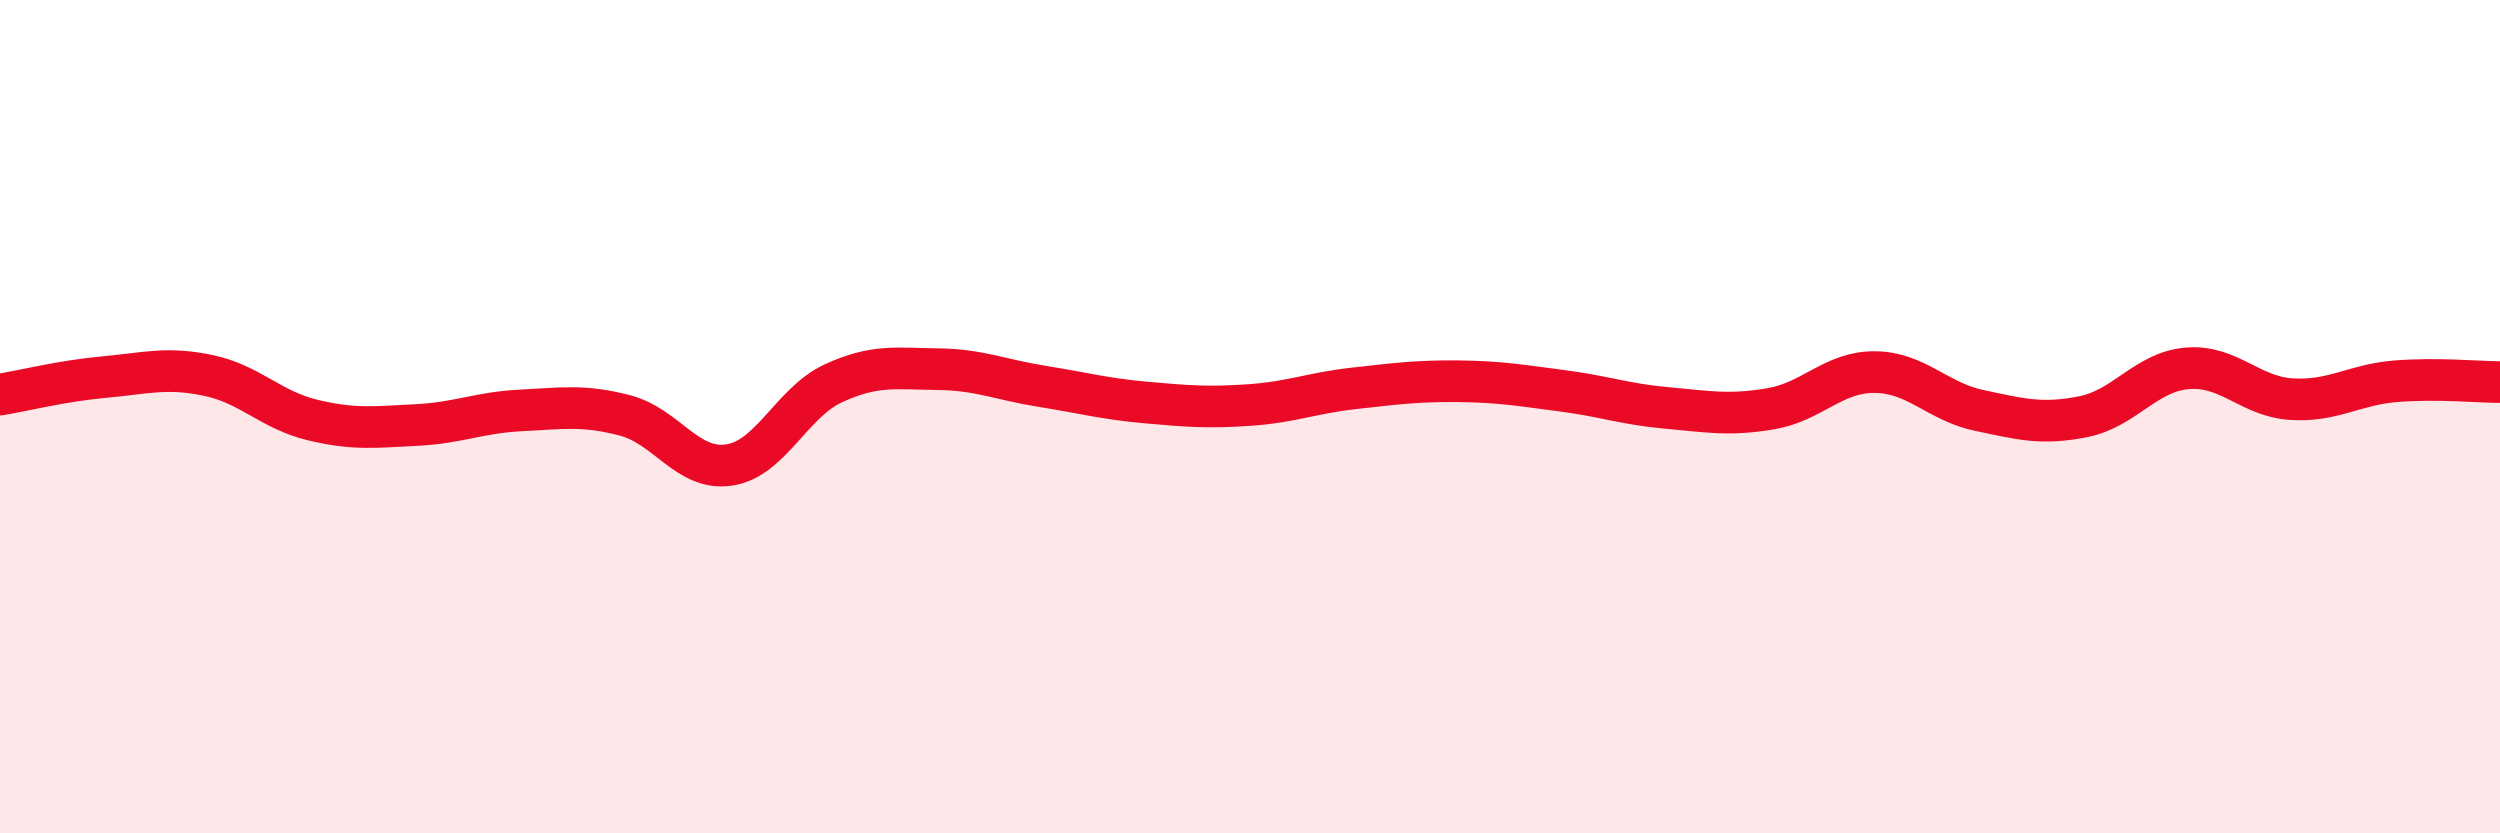
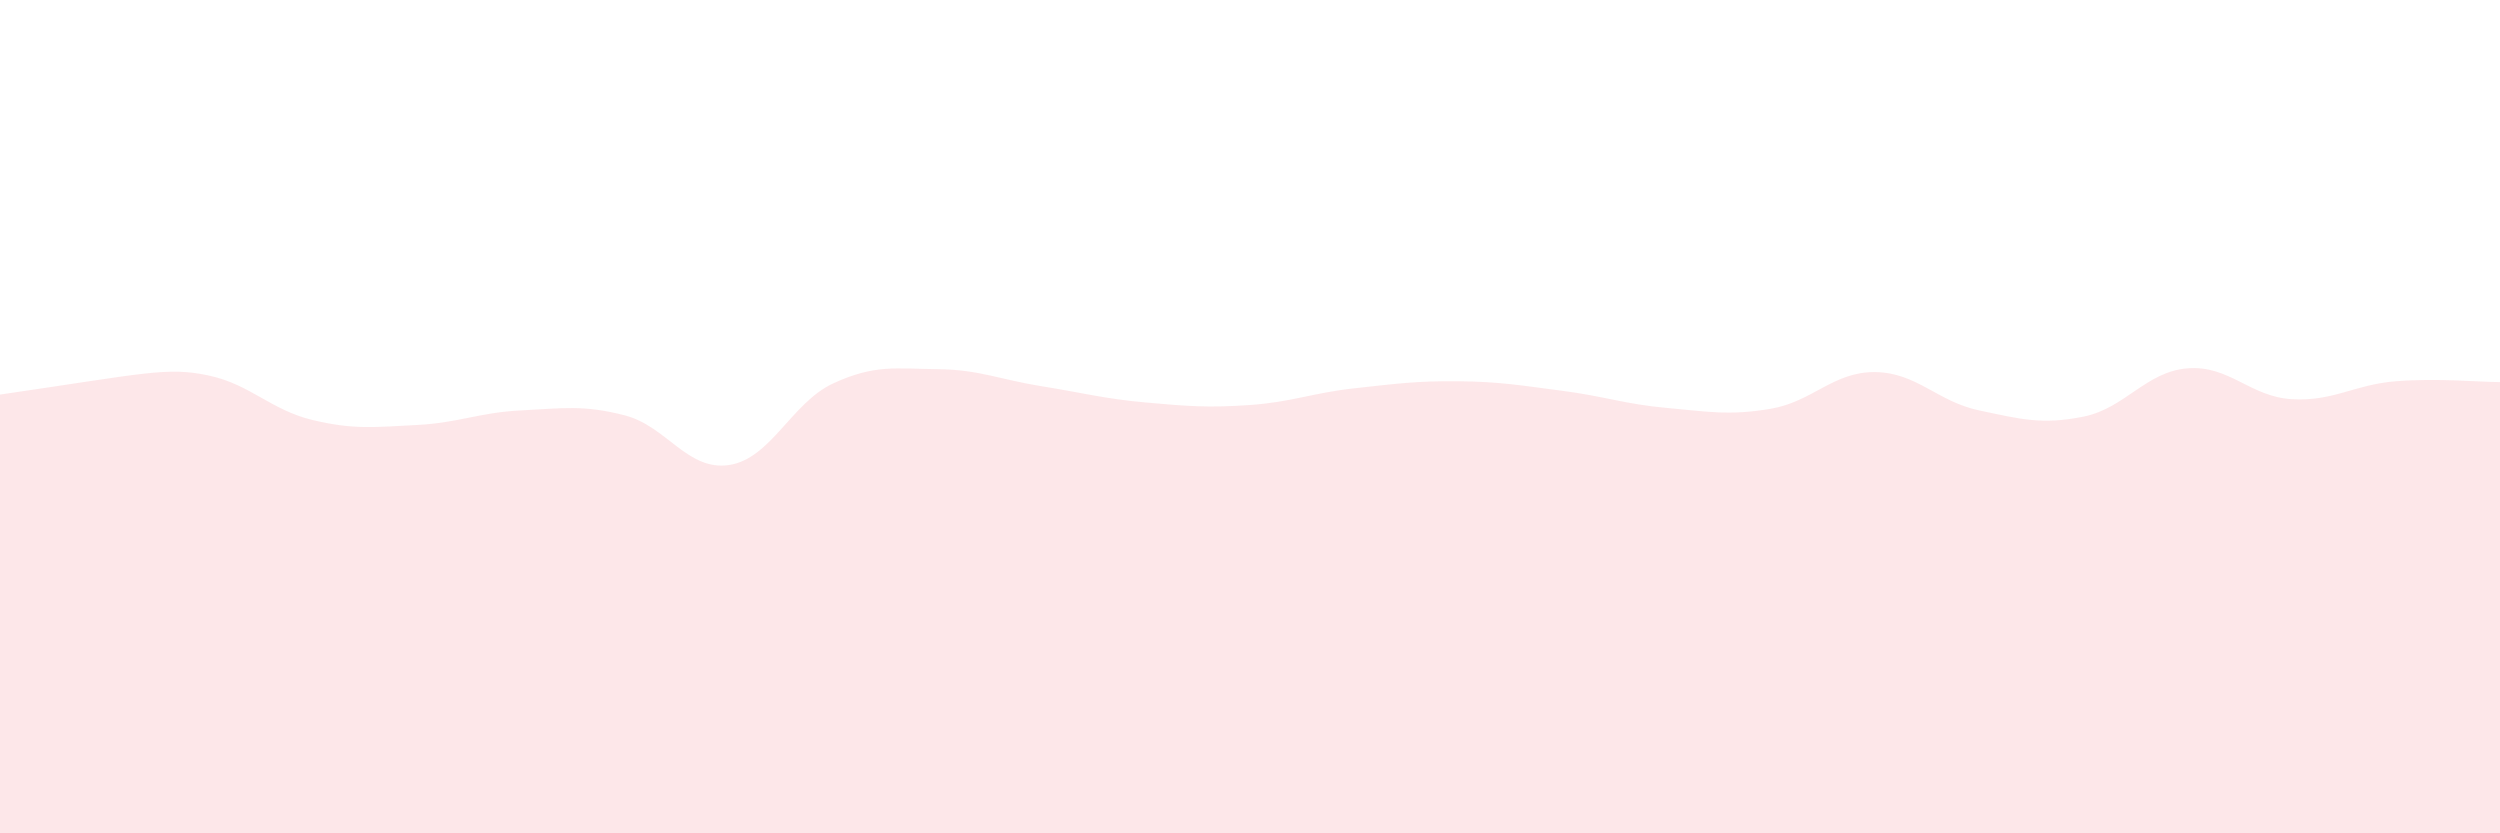
<svg xmlns="http://www.w3.org/2000/svg" width="60" height="20" viewBox="0 0 60 20">
-   <path d="M 0,9.47 C 0.5,9.39 1.5,9.14 2.5,9.05 C 3.5,8.96 4,8.8 5,9.01 C 6,9.22 6.5,9.84 7.5,10.08 C 8.5,10.32 9,10.25 10,10.2 C 11,10.15 11.5,9.9 12.5,9.85 C 13.5,9.8 14,9.71 15,9.97 C 16,10.23 16.5,11.31 17.5,11.16 C 18.5,11.01 19,9.66 20,9.2 C 21,8.74 21.5,8.85 22.5,8.86 C 23.5,8.87 24,9.11 25,9.27 C 26,9.43 26.5,9.57 27.5,9.66 C 28.5,9.75 29,9.79 30,9.72 C 31,9.65 31.5,9.43 32.5,9.32 C 33.5,9.21 34,9.14 35,9.15 C 36,9.16 36.5,9.25 37.5,9.38 C 38.5,9.51 39,9.7 40,9.79 C 41,9.88 41.5,9.98 42.5,9.81 C 43.5,9.64 44,8.92 45,8.93 C 46,8.94 46.5,9.64 47.5,9.85 C 48.5,10.06 49,10.2 50,10 C 51,9.8 51.5,8.92 52.5,8.84 C 53.5,8.76 54,9.52 55,9.58 C 56,9.64 56.5,9.23 57.5,9.15 C 58.5,9.07 59.5,9.17 60,9.17L60 20L0 20Z" fill="#EB0A25" opacity="0.1" stroke-linecap="round" stroke-linejoin="round" />
-   <path d="M 0,9.47 C 0.5,9.39 1.5,9.14 2.5,9.05 C 3.5,8.96 4,8.8 5,9.01 C 6,9.22 6.5,9.84 7.5,10.08 C 8.5,10.32 9,10.25 10,10.2 C 11,10.15 11.5,9.9 12.5,9.85 C 13.5,9.8 14,9.71 15,9.97 C 16,10.23 16.5,11.31 17.5,11.16 C 18.5,11.01 19,9.66 20,9.2 C 21,8.74 21.5,8.85 22.5,8.86 C 23.5,8.87 24,9.11 25,9.27 C 26,9.43 26.5,9.57 27.5,9.66 C 28.5,9.75 29,9.79 30,9.72 C 31,9.65 31.5,9.43 32.5,9.32 C 33.5,9.21 34,9.14 35,9.15 C 36,9.16 36.5,9.25 37.5,9.38 C 38.5,9.51 39,9.7 40,9.79 C 41,9.88 41.5,9.98 42.5,9.81 C 43.5,9.64 44,8.92 45,8.93 C 46,8.94 46.5,9.64 47.5,9.85 C 48.5,10.06 49,10.2 50,10 C 51,9.8 51.5,8.92 52.5,8.84 C 53.5,8.76 54,9.52 55,9.58 C 56,9.64 56.5,9.23 57.5,9.15 C 58.5,9.07 59.5,9.17 60,9.17" stroke="#EB0A25" stroke-width="1" fill="none" stroke-linecap="round" stroke-linejoin="round" />
+   <path d="M 0,9.47 C 3.5,8.96 4,8.8 5,9.01 C 6,9.22 6.5,9.84 7.5,10.08 C 8.5,10.32 9,10.25 10,10.2 C 11,10.15 11.5,9.9 12.5,9.85 C 13.5,9.8 14,9.71 15,9.97 C 16,10.23 16.5,11.31 17.5,11.16 C 18.5,11.01 19,9.66 20,9.2 C 21,8.74 21.5,8.85 22.5,8.86 C 23.5,8.87 24,9.11 25,9.27 C 26,9.43 26.5,9.57 27.5,9.66 C 28.5,9.75 29,9.79 30,9.72 C 31,9.65 31.5,9.43 32.5,9.32 C 33.5,9.21 34,9.14 35,9.15 C 36,9.16 36.5,9.25 37.5,9.38 C 38.5,9.51 39,9.7 40,9.79 C 41,9.88 41.5,9.98 42.5,9.81 C 43.5,9.64 44,8.92 45,8.93 C 46,8.94 46.5,9.64 47.5,9.85 C 48.5,10.06 49,10.2 50,10 C 51,9.8 51.5,8.92 52.5,8.84 C 53.5,8.76 54,9.52 55,9.58 C 56,9.64 56.5,9.23 57.5,9.15 C 58.5,9.07 59.5,9.17 60,9.17L60 20L0 20Z" fill="#EB0A25" opacity="0.1" stroke-linecap="round" stroke-linejoin="round" />
</svg>